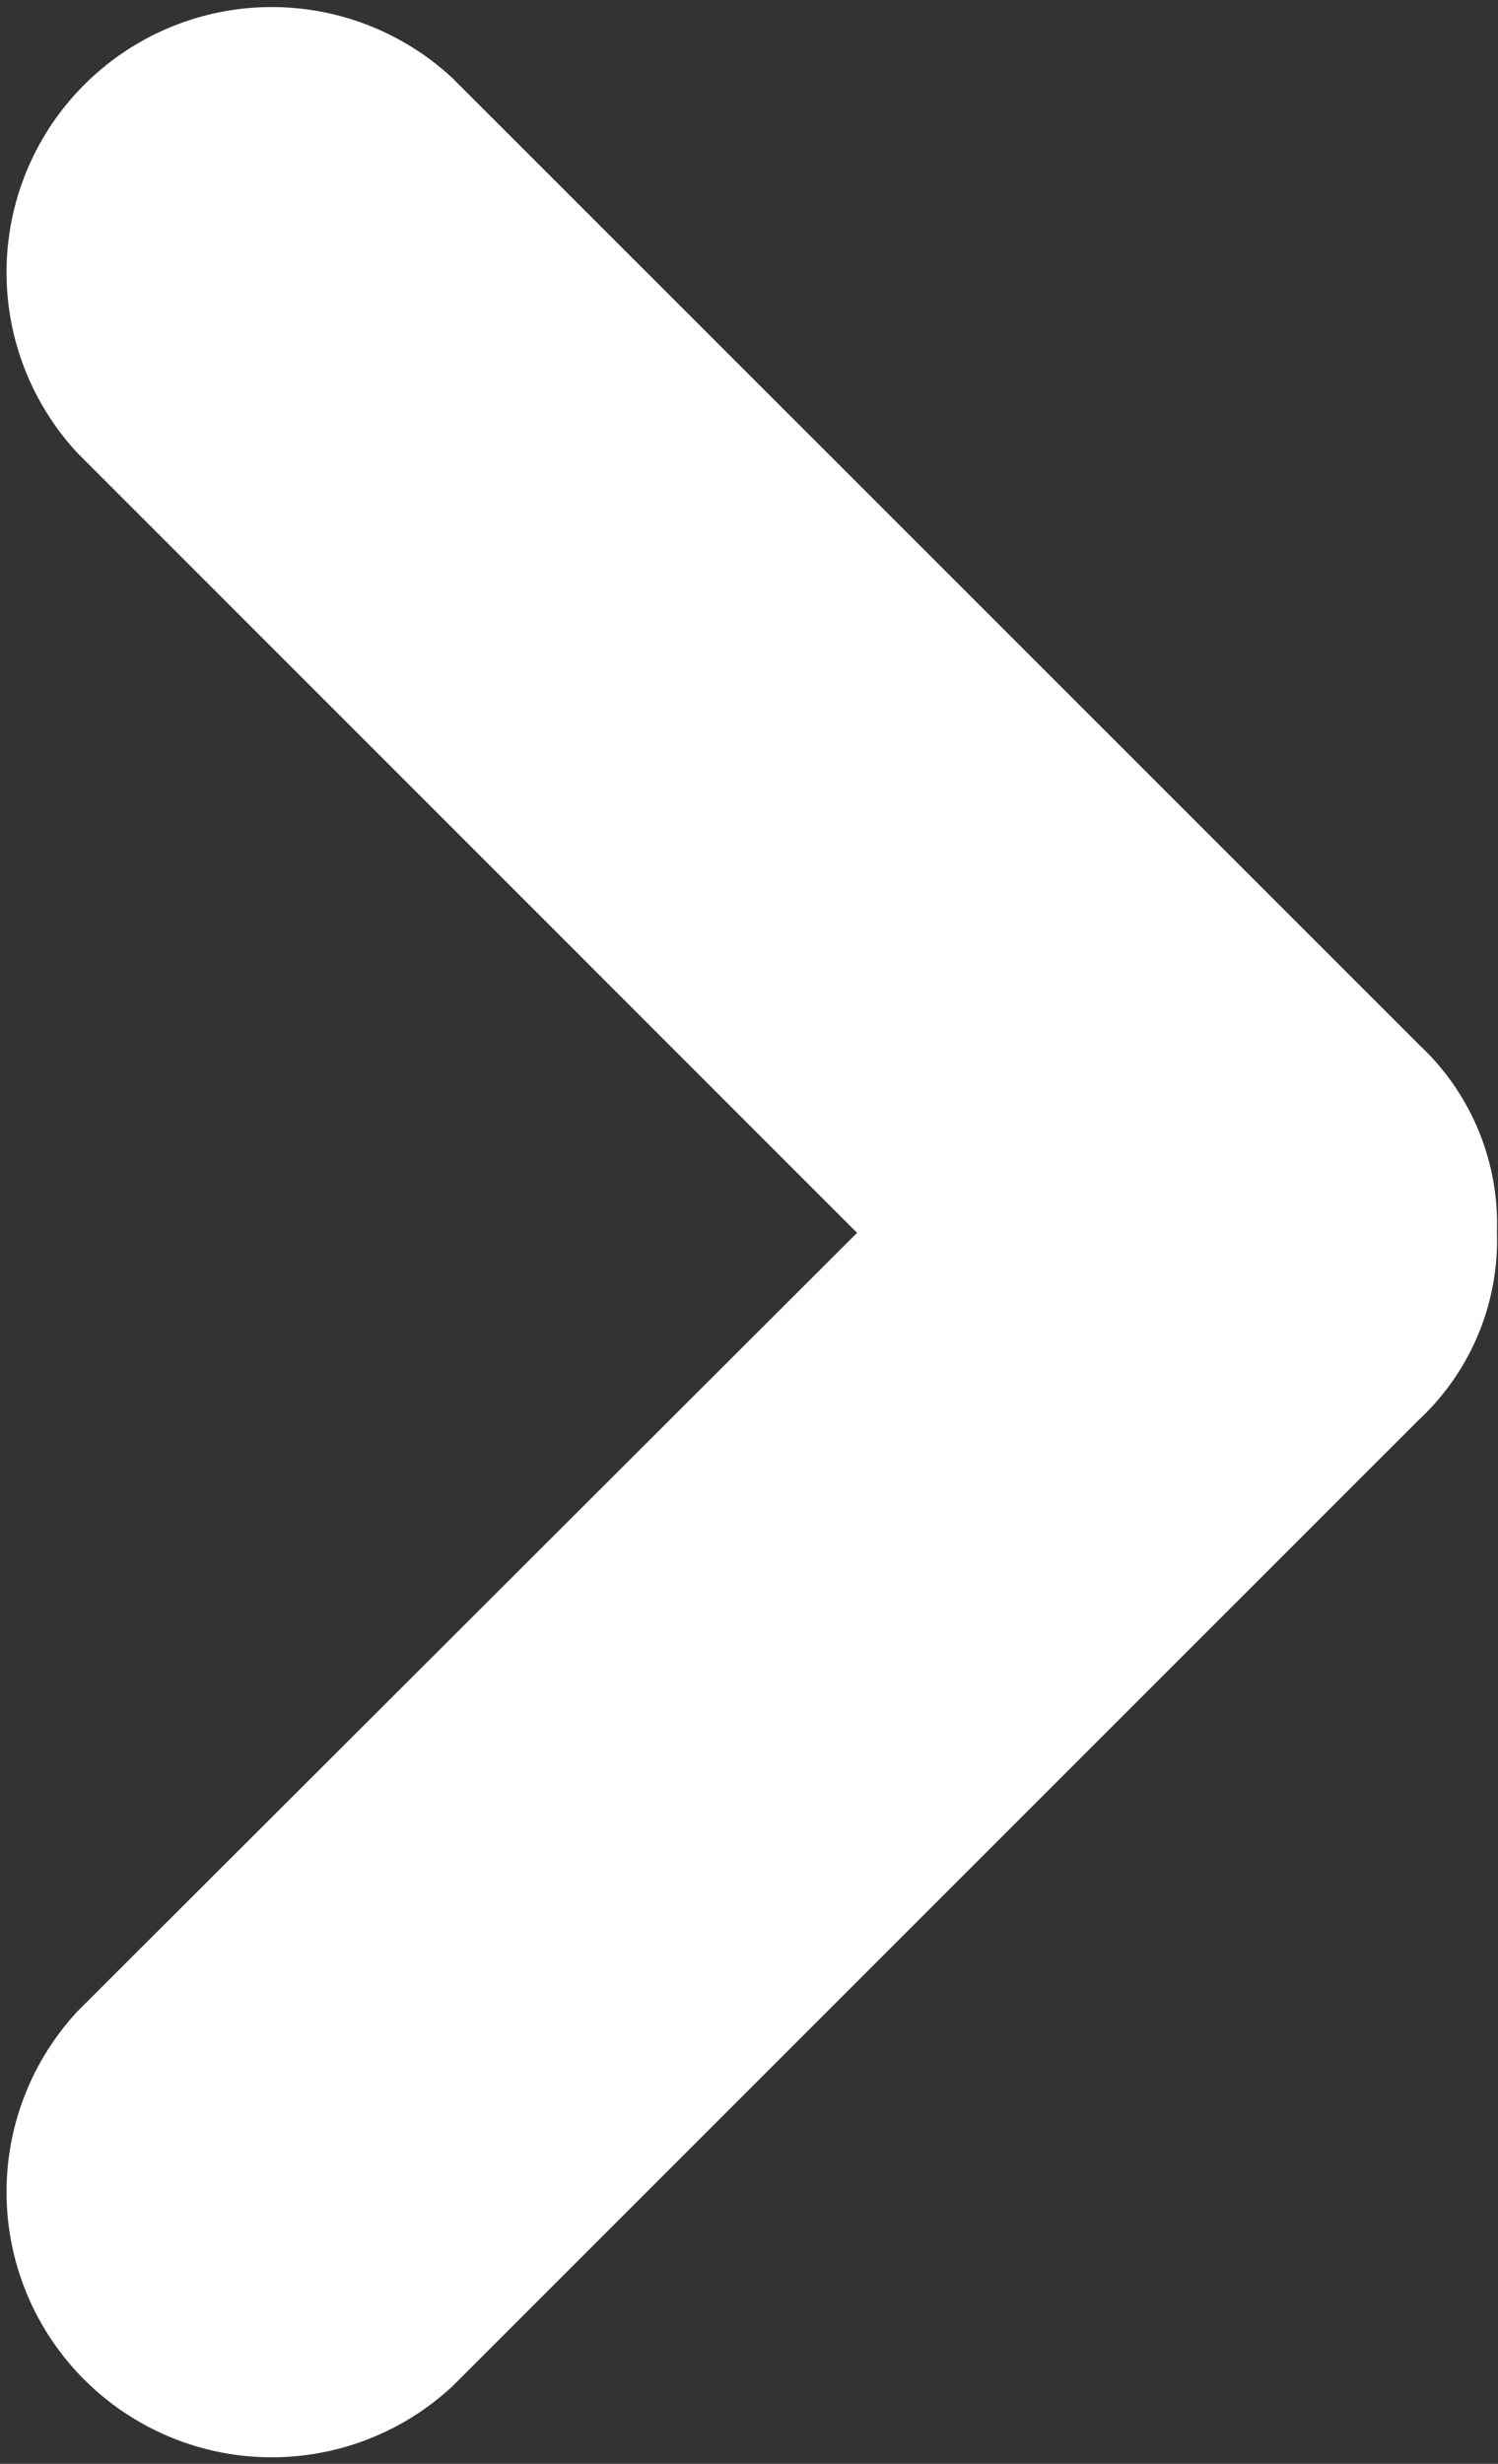
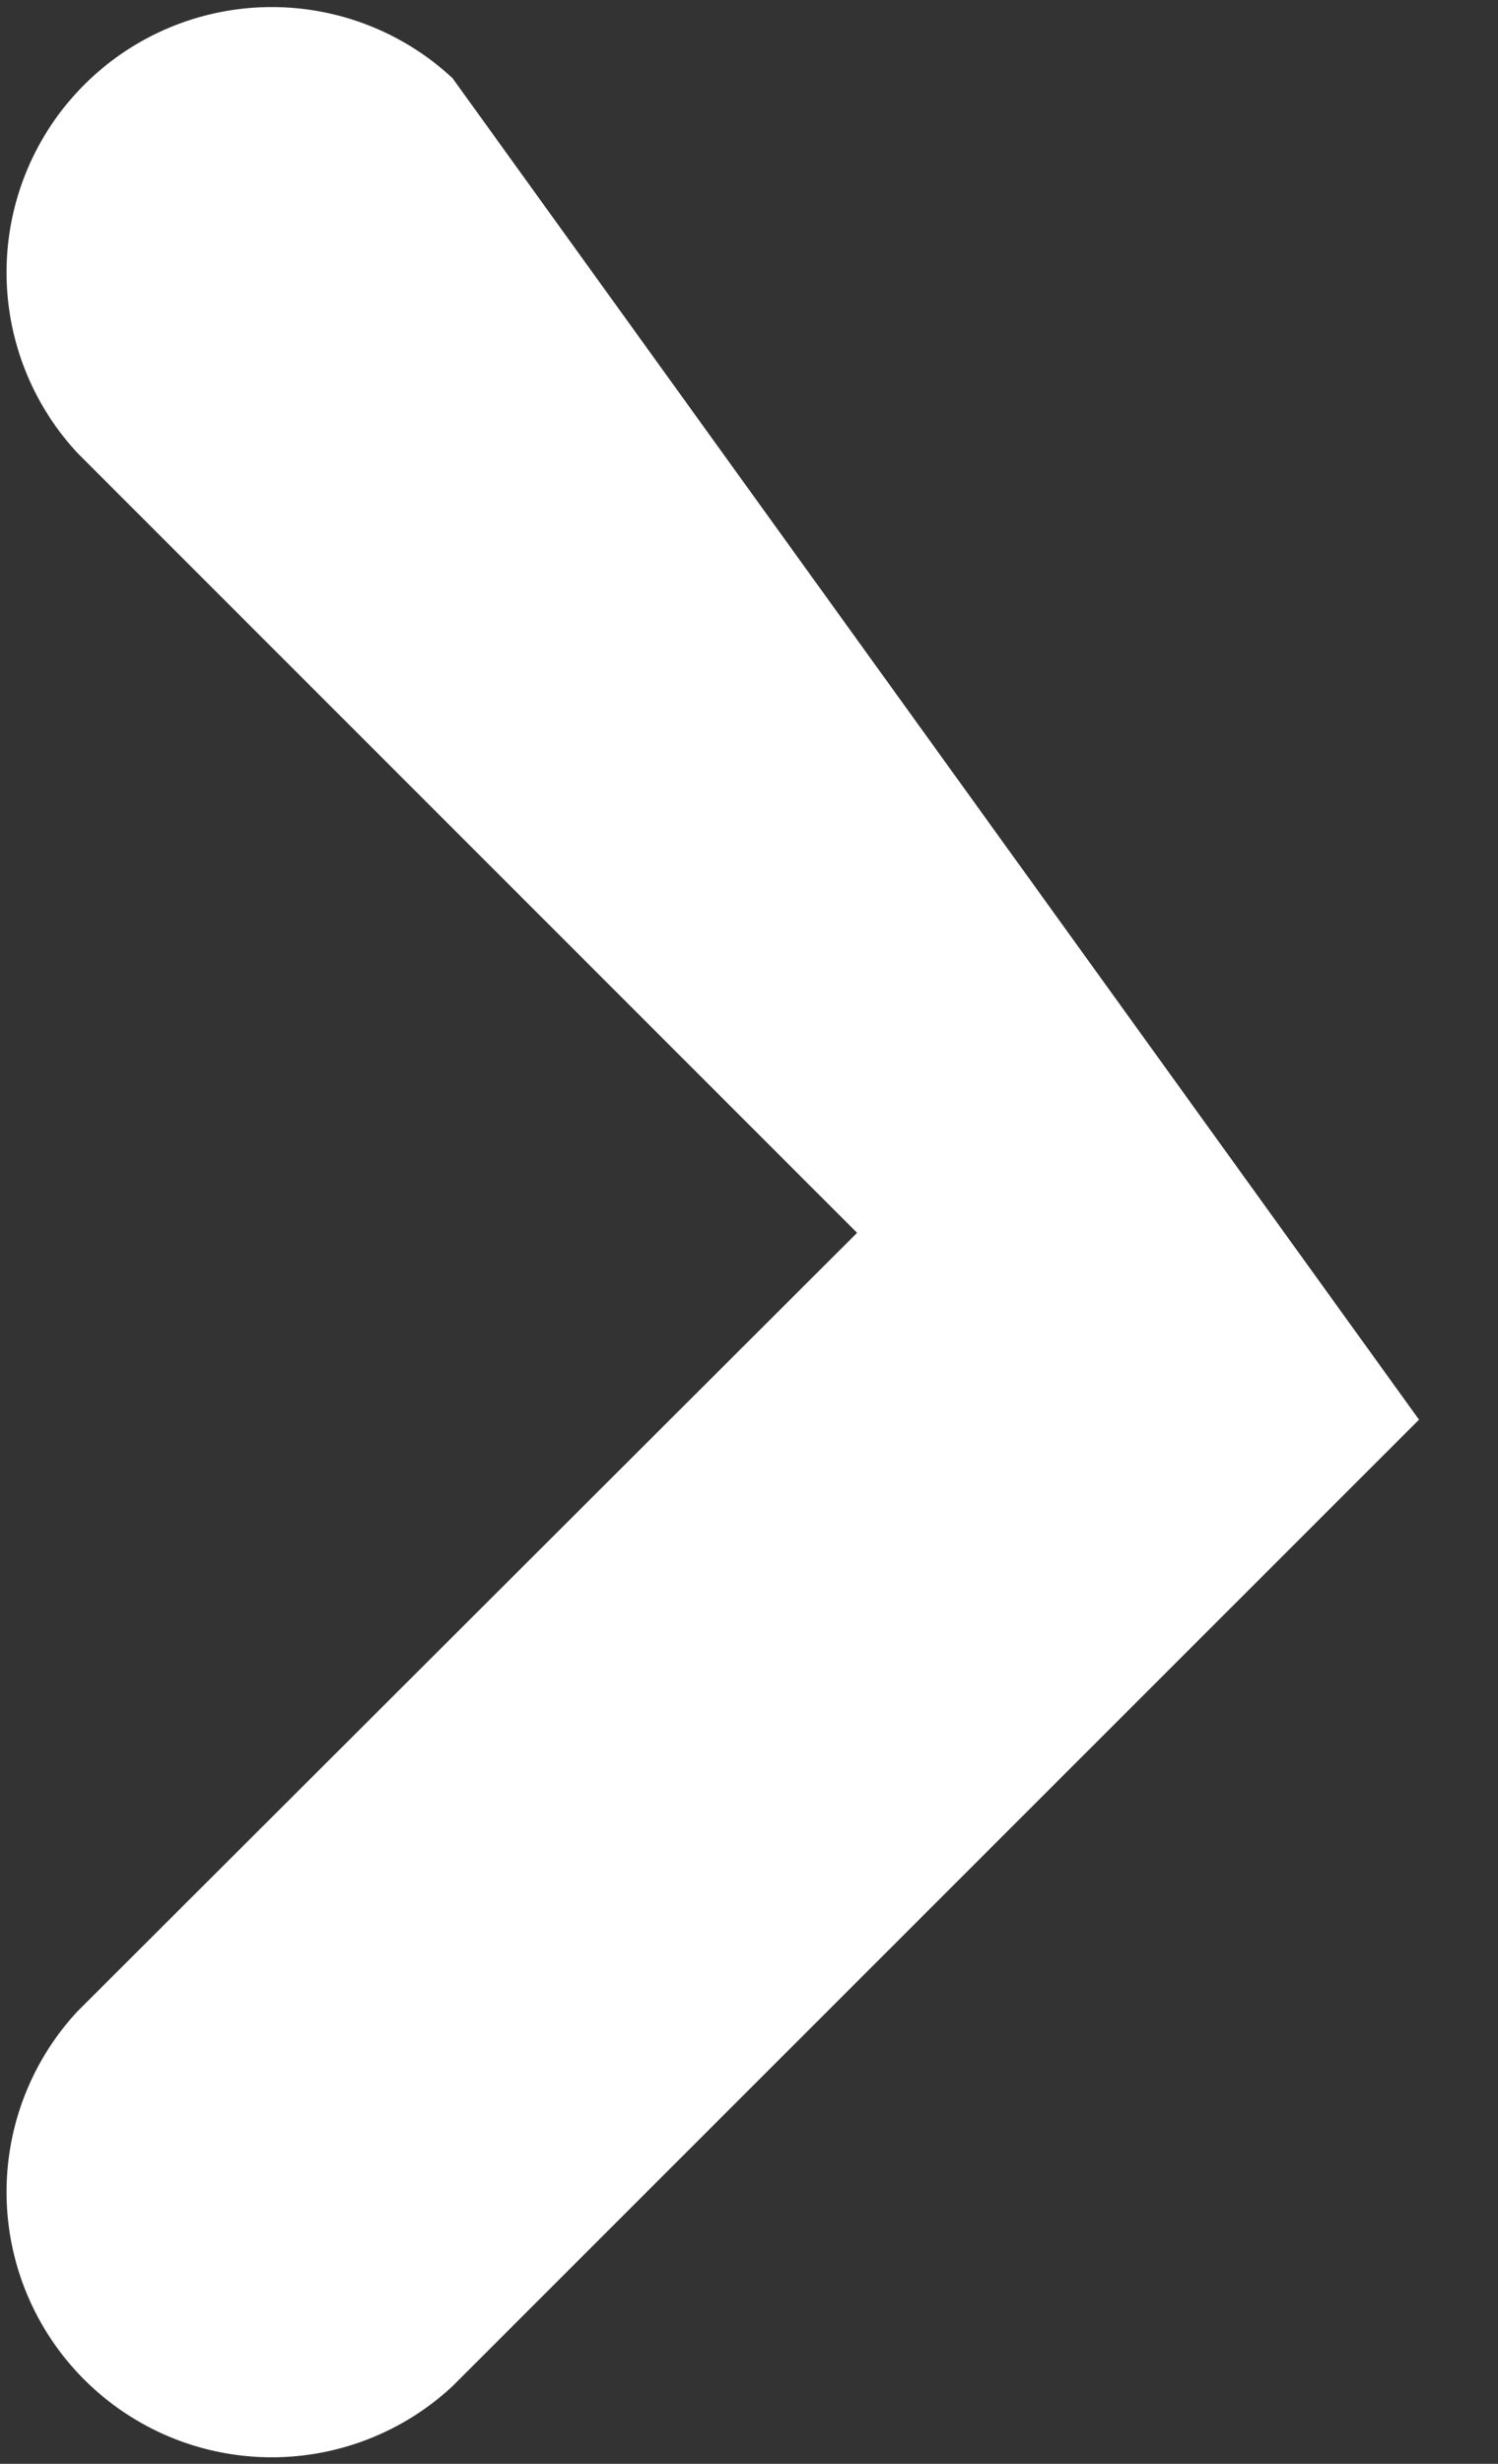
<svg xmlns="http://www.w3.org/2000/svg" width="5.766" height="9.481" viewBox="0 0 5.766 9.481">
  <rect x="0" y="0" width="5.766" height="9.481" fill="#333333" stroke="none" />
  <g id="Layer_1" data-name="Layer 1" transform="translate(0 9.481) rotate(-90)">
-     <path id="Path_658" data-name="Path 658" d="M1.753.31A1.021,1.021,0,0,0,.31,1.753L4.029,5.473a.946.946,0,0,0,.722.3.943.943,0,0,0,.721-.3L9.191,1.753A1.021,1.021,0,0,0,7.748.31l-3,3Z" transform="translate(-0.011 -0.011)" fill="#fff" />
+     <path id="Path_658" data-name="Path 658" d="M1.753.31A1.021,1.021,0,0,0,.31,1.753L4.029,5.473L9.191,1.753A1.021,1.021,0,0,0,7.748.31l-3,3Z" transform="translate(-0.011 -0.011)" fill="#fff" />
  </g>
</svg>